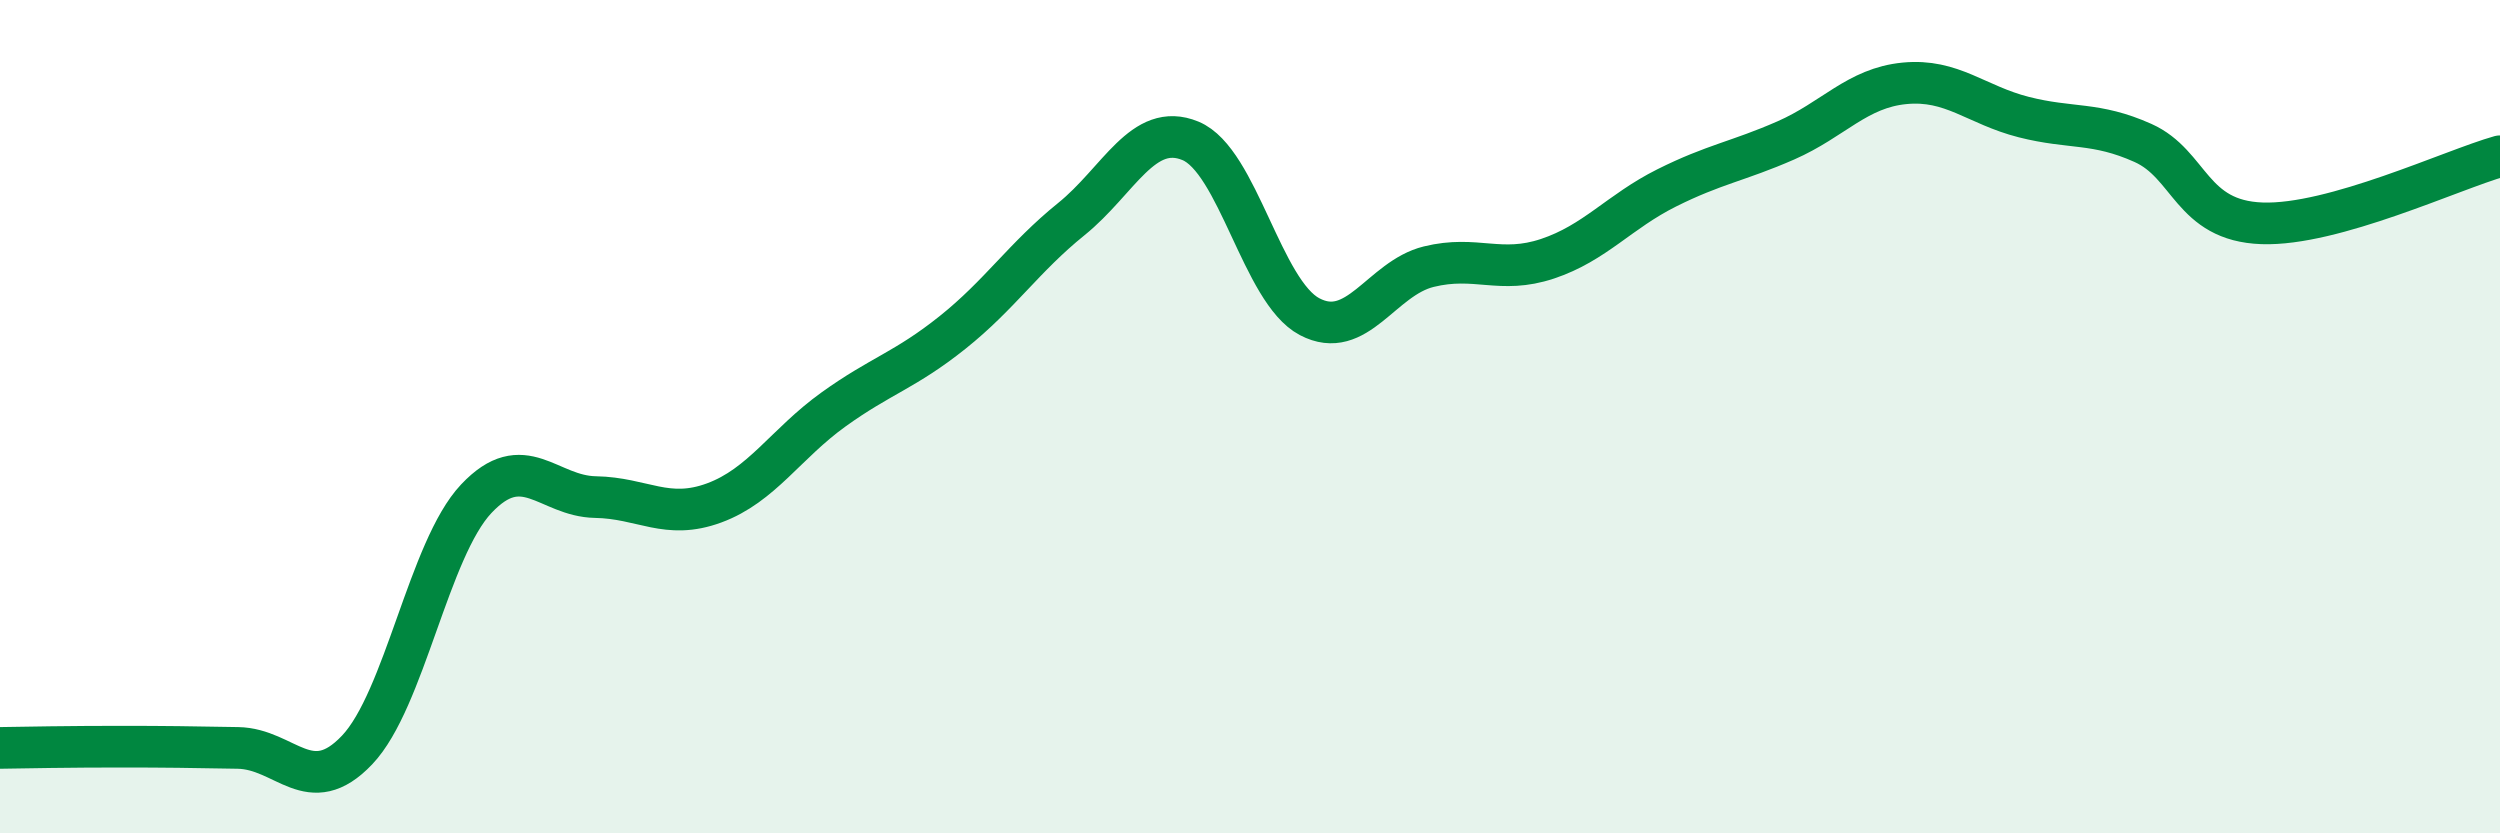
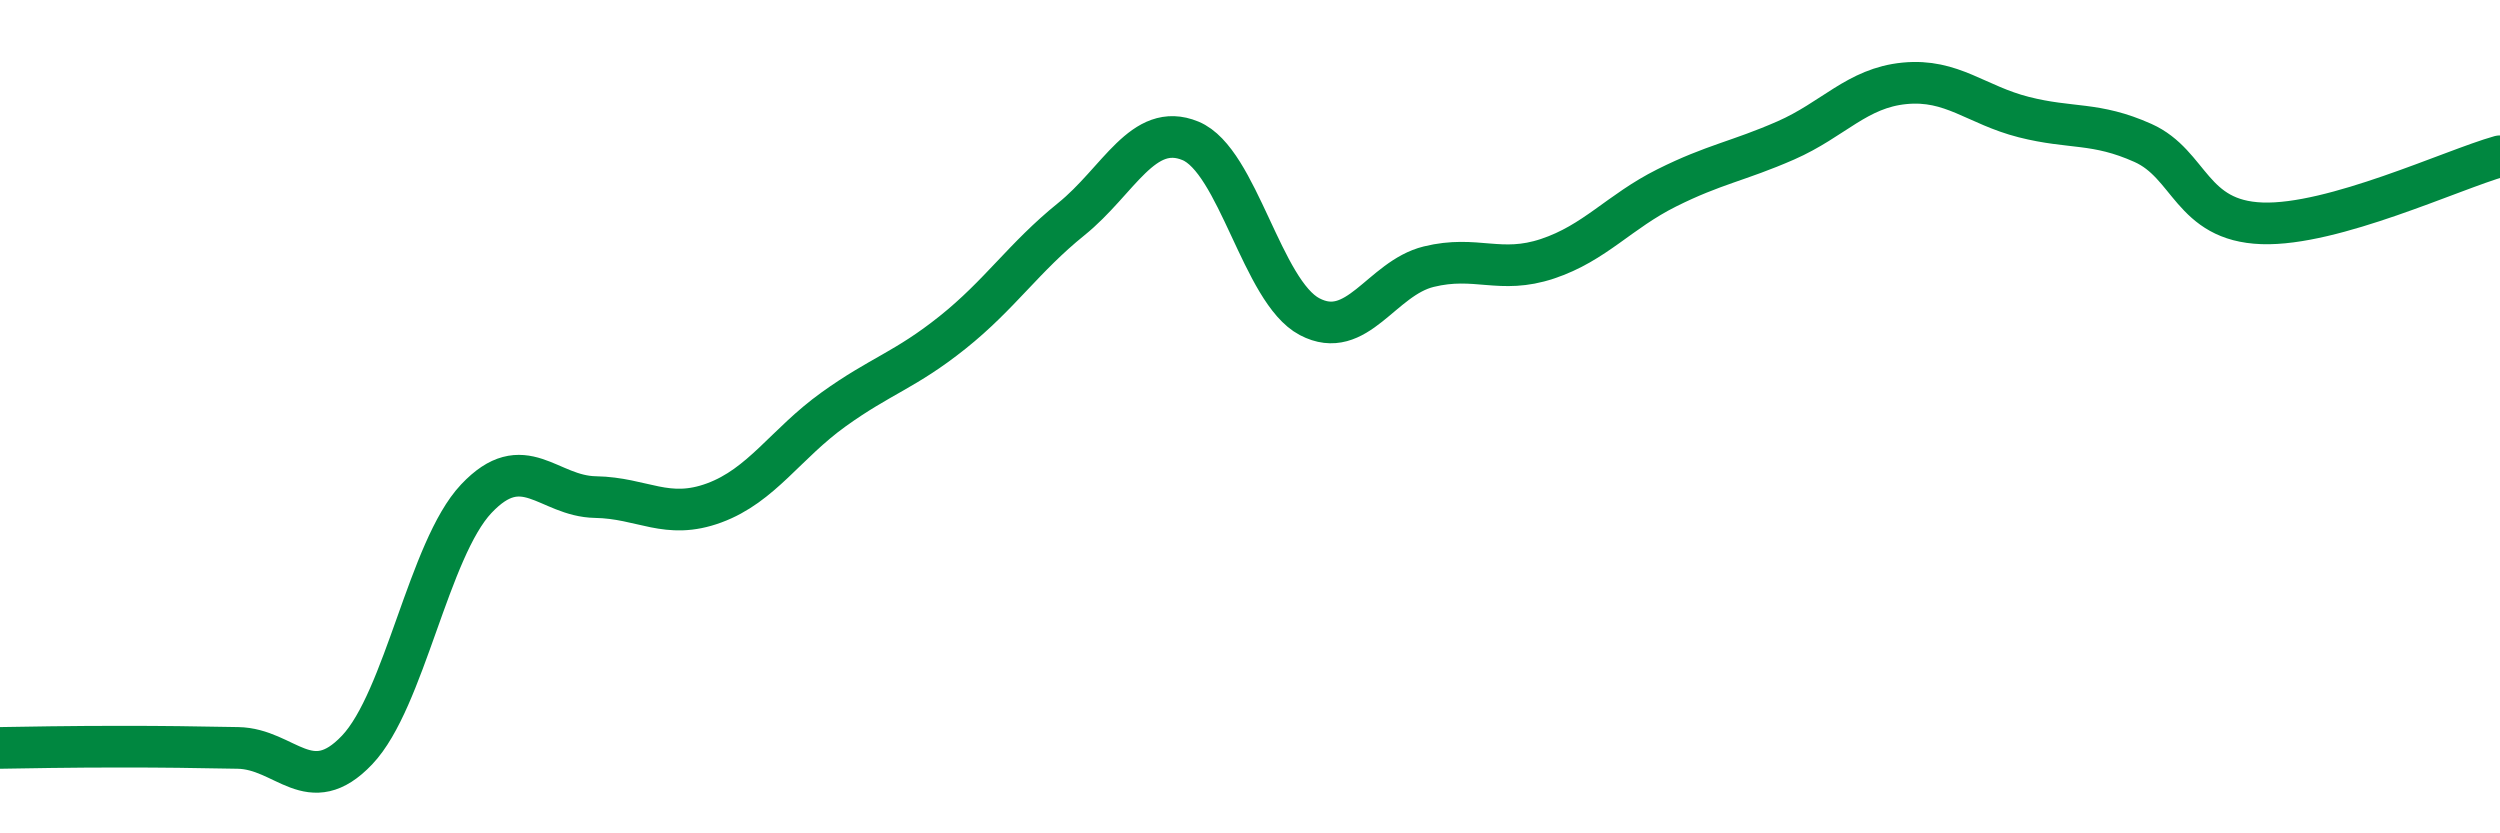
<svg xmlns="http://www.w3.org/2000/svg" width="60" height="20" viewBox="0 0 60 20">
-   <path d="M 0,17.95 C 0.57,17.94 1.72,17.92 2.86,17.92 C 4,17.92 4.57,17.93 5.71,17.95 C 6.85,17.97 7.43,19.2 8.57,18 C 9.71,16.8 10.29,13.18 11.43,11.97 C 12.57,10.76 13.15,11.91 14.29,11.93 C 15.43,11.95 16,12.49 17.14,12.07 C 18.28,11.65 18.86,10.65 20,9.83 C 21.14,9.01 21.72,8.89 22.86,7.98 C 24,7.07 24.57,6.18 25.71,5.26 C 26.85,4.34 27.43,2.91 28.57,3.38 C 29.71,3.85 30.29,7 31.43,7.6 C 32.57,8.2 33.15,6.68 34.29,6.4 C 35.43,6.12 36,6.59 37.14,6.21 C 38.28,5.83 38.86,5.08 40,4.51 C 41.14,3.94 41.72,3.87 42.86,3.37 C 44,2.87 44.57,2.11 45.71,2 C 46.85,1.89 47.43,2.52 48.57,2.81 C 49.71,3.1 50.29,2.92 51.43,3.43 C 52.57,3.94 52.58,5.3 54.29,5.36 C 56,5.42 58.86,4.07 60,3.75L60 20L0 20Z" fill="#008740" opacity="0.1" stroke-linecap="round" stroke-linejoin="round" />
  <path d="M 0,17.95 C 0.57,17.94 1.72,17.92 2.86,17.92 C 4,17.92 4.57,17.93 5.71,17.95 C 6.85,17.97 7.43,19.2 8.57,18 C 9.71,16.8 10.29,13.18 11.43,11.97 C 12.57,10.76 13.15,11.91 14.29,11.93 C 15.43,11.95 16,12.49 17.14,12.07 C 18.28,11.65 18.86,10.65 20,9.83 C 21.14,9.01 21.72,8.89 22.86,7.98 C 24,7.07 24.57,6.18 25.71,5.26 C 26.85,4.34 27.43,2.91 28.57,3.38 C 29.71,3.85 30.29,7 31.43,7.6 C 32.57,8.2 33.15,6.68 34.29,6.4 C 35.43,6.12 36,6.59 37.14,6.21 C 38.28,5.83 38.86,5.08 40,4.51 C 41.14,3.94 41.72,3.87 42.86,3.37 C 44,2.87 44.57,2.11 45.71,2 C 46.85,1.89 47.43,2.52 48.57,2.81 C 49.71,3.1 50.29,2.92 51.43,3.43 C 52.57,3.94 52.58,5.3 54.29,5.36 C 56,5.42 58.86,4.07 60,3.75" stroke="#008740" stroke-width="1" fill="none" stroke-linecap="round" stroke-linejoin="round" />
</svg>